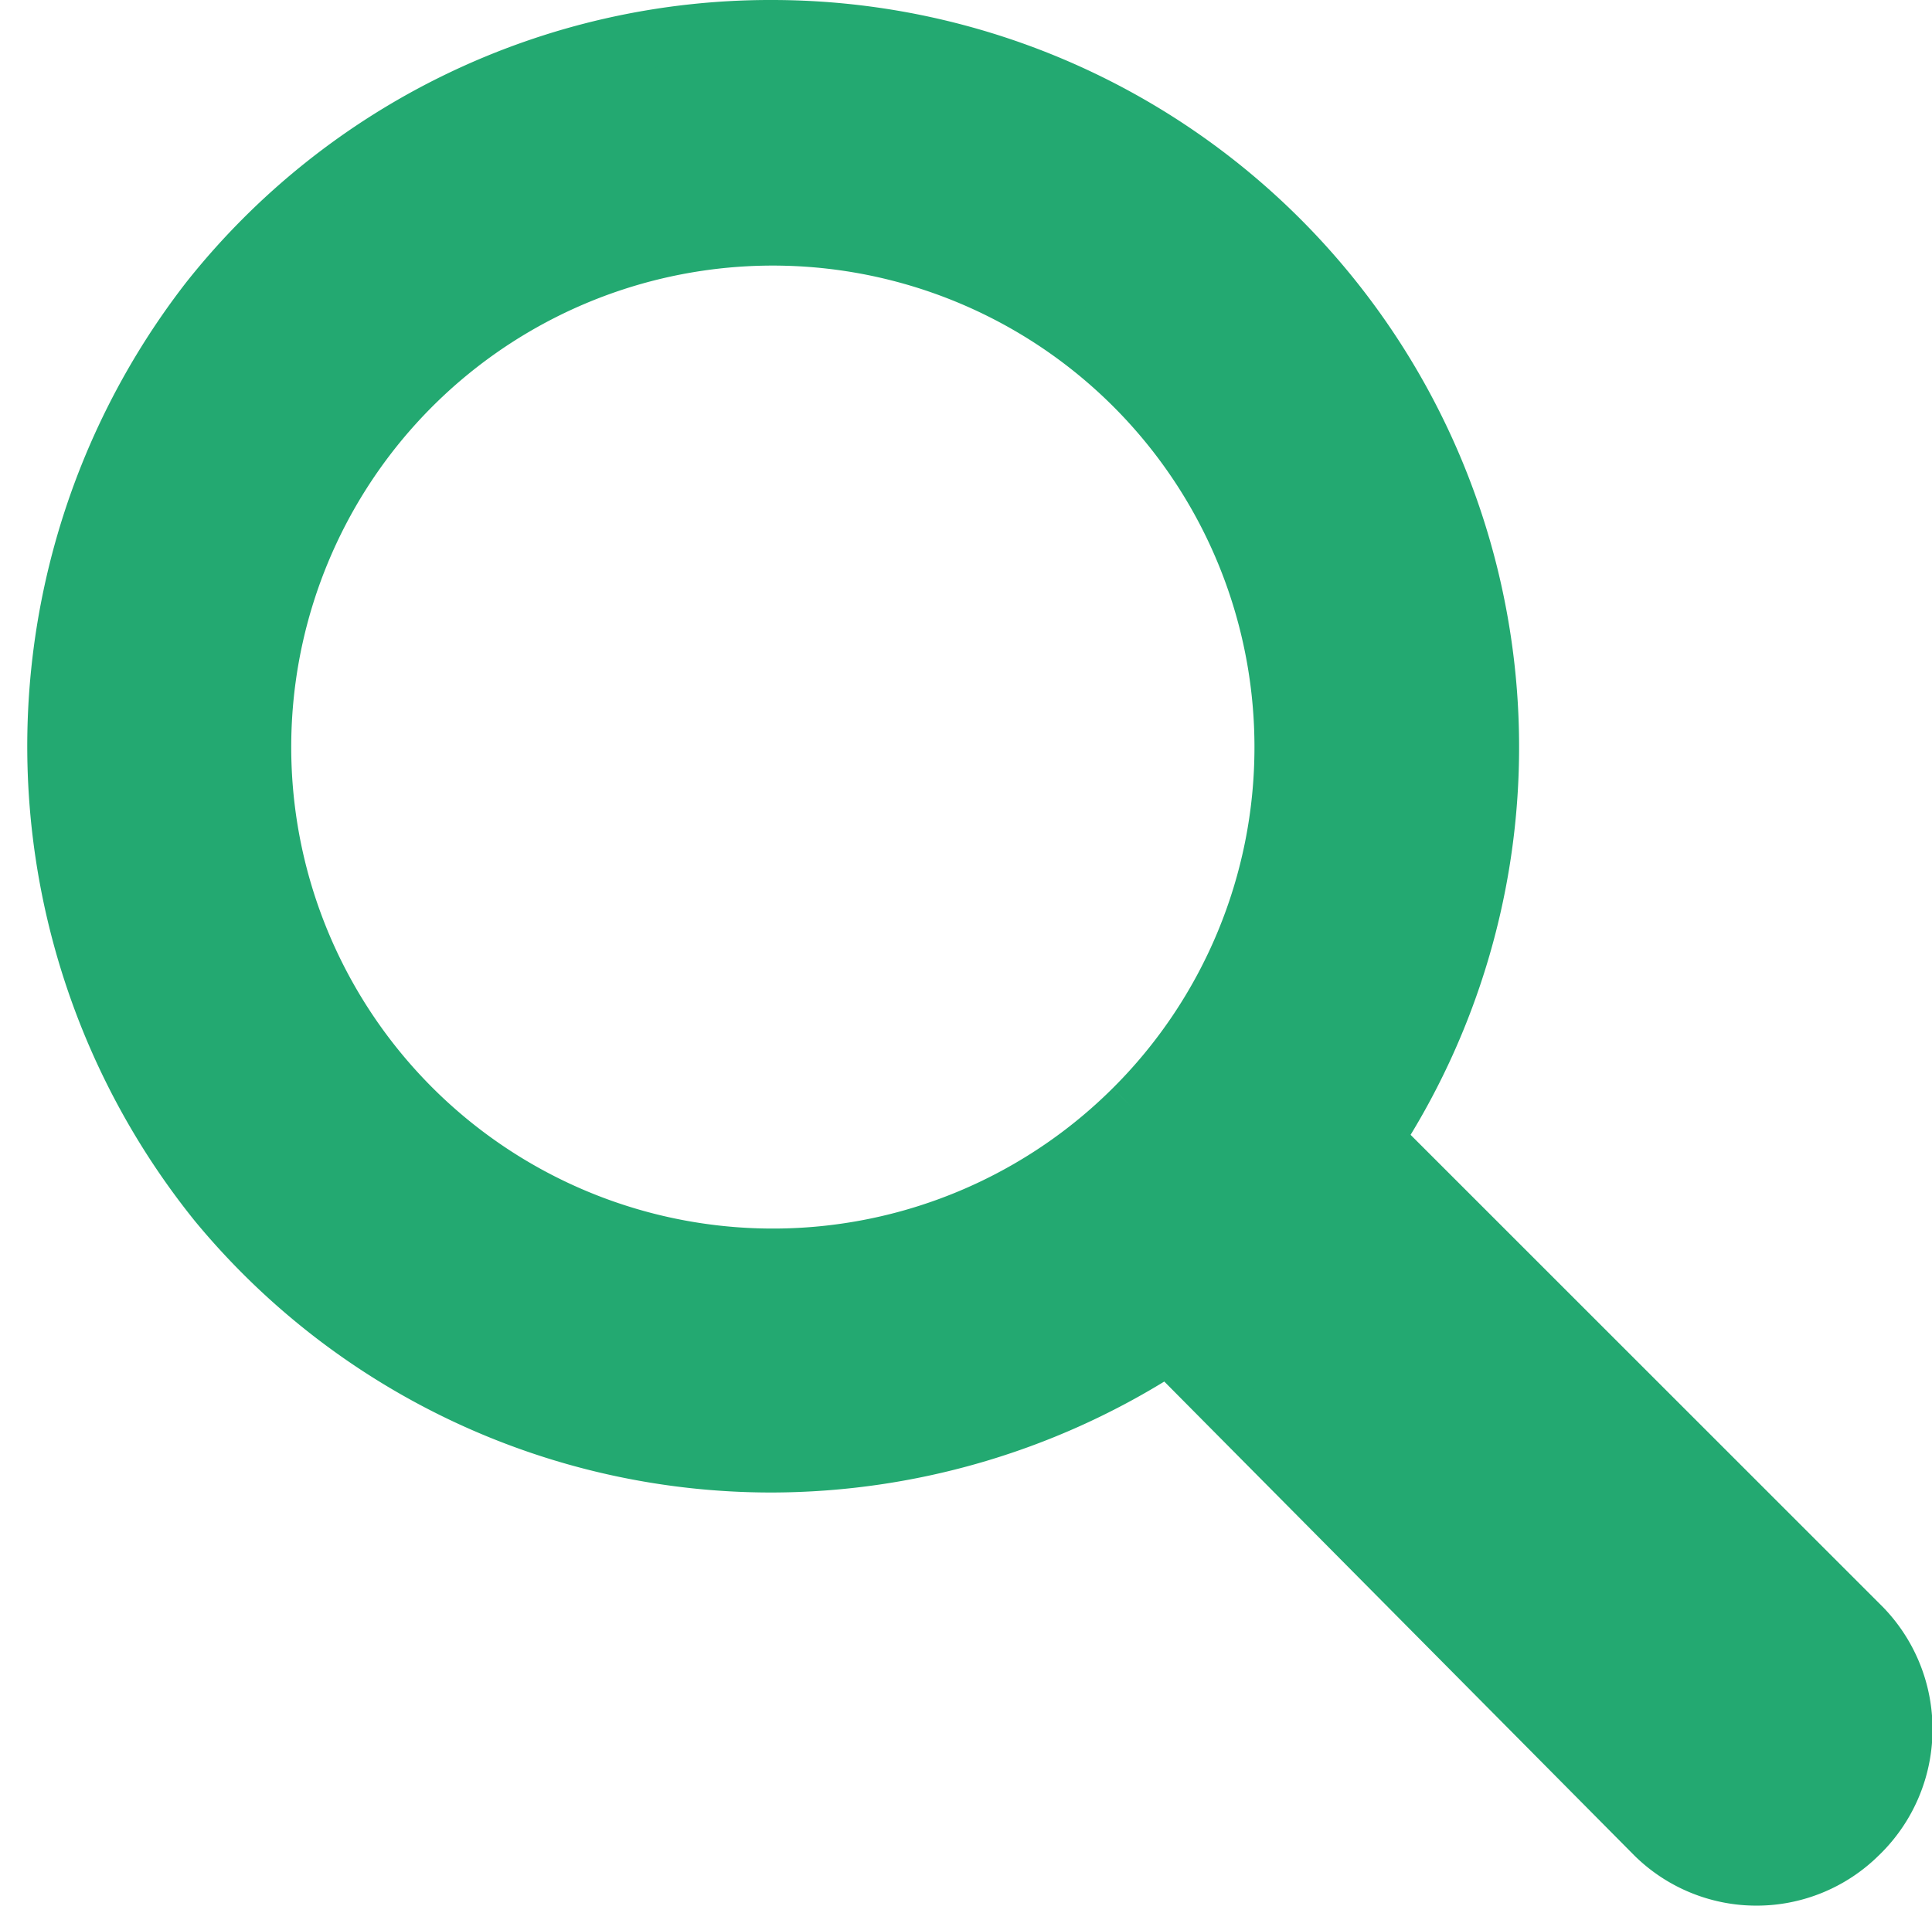
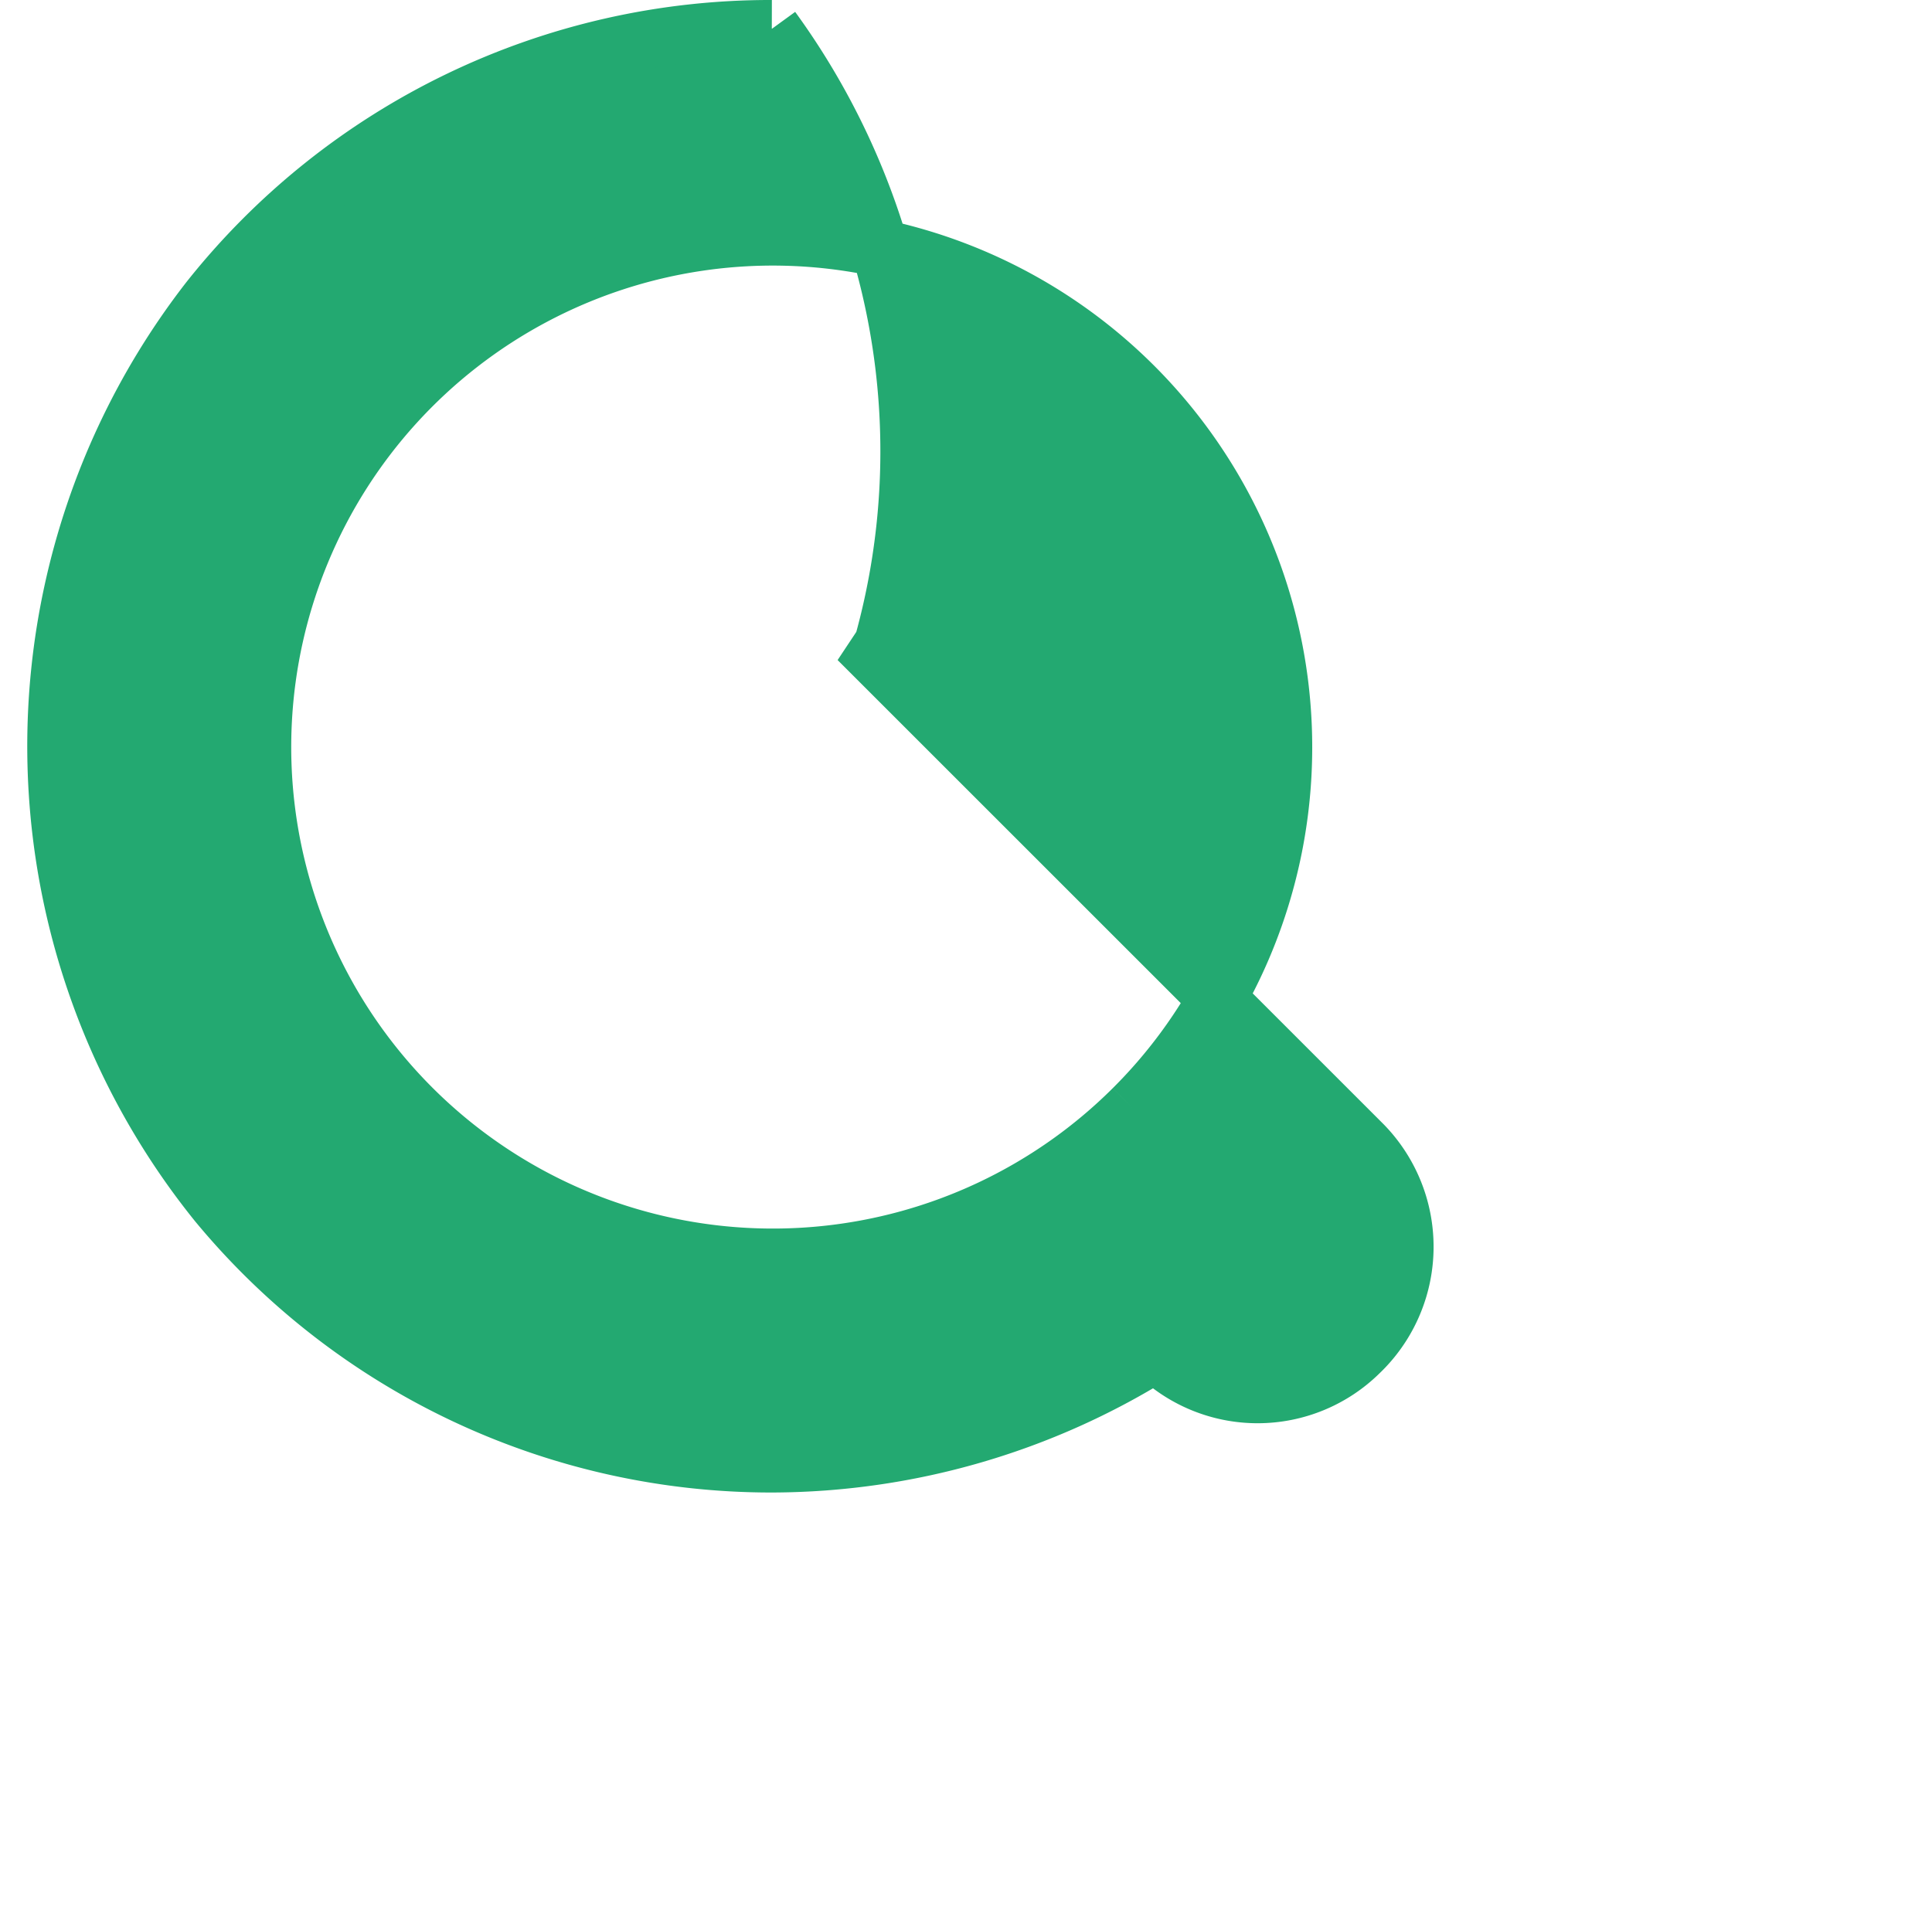
<svg xmlns="http://www.w3.org/2000/svg" width="16.724" height="16.5" viewBox="0 0 16.724 16.5">
  <g transform="translate(-4.561 -4.75)">
-     <path d="M11.242,5a6.2,6.2,0,0,0-4.87,2.346,6.3,6.3,0,0,0,.071,7.82,6.22,6.22,0,0,0,4.8,2.257,6.287,6.287,0,0,0,3.324-.96l.107-.071,4.212,4.248a1.255,1.255,0,0,0,1.76,0,1.267,1.267,0,0,0,.036-1.8l-4.23-4.23.071-.107A6.219,6.219,0,0,0,11.242,5m3.128,9.349a4.419,4.419,0,1,1,1.3-3.128,4.412,4.412,0,0,1-1.3,3.128" transform="translate(0 0)" fill="#23a971" stroke="#23a971" stroke-width="0.5" fill-rule="evenodd" />
+     <path d="M11.242,5a6.2,6.2,0,0,0-4.87,2.346,6.3,6.3,0,0,0,.071,7.82,6.22,6.22,0,0,0,4.8,2.257,6.287,6.287,0,0,0,3.324-.96a1.255,1.255,0,0,0,1.76,0,1.267,1.267,0,0,0,.036-1.8l-4.23-4.23.071-.107A6.219,6.219,0,0,0,11.242,5m3.128,9.349a4.419,4.419,0,1,1,1.3-3.128,4.412,4.412,0,0,1-1.3,3.128" transform="translate(0 0)" fill="#23a971" stroke="#23a971" stroke-width="0.5" fill-rule="evenodd" />
  </g>
</svg>